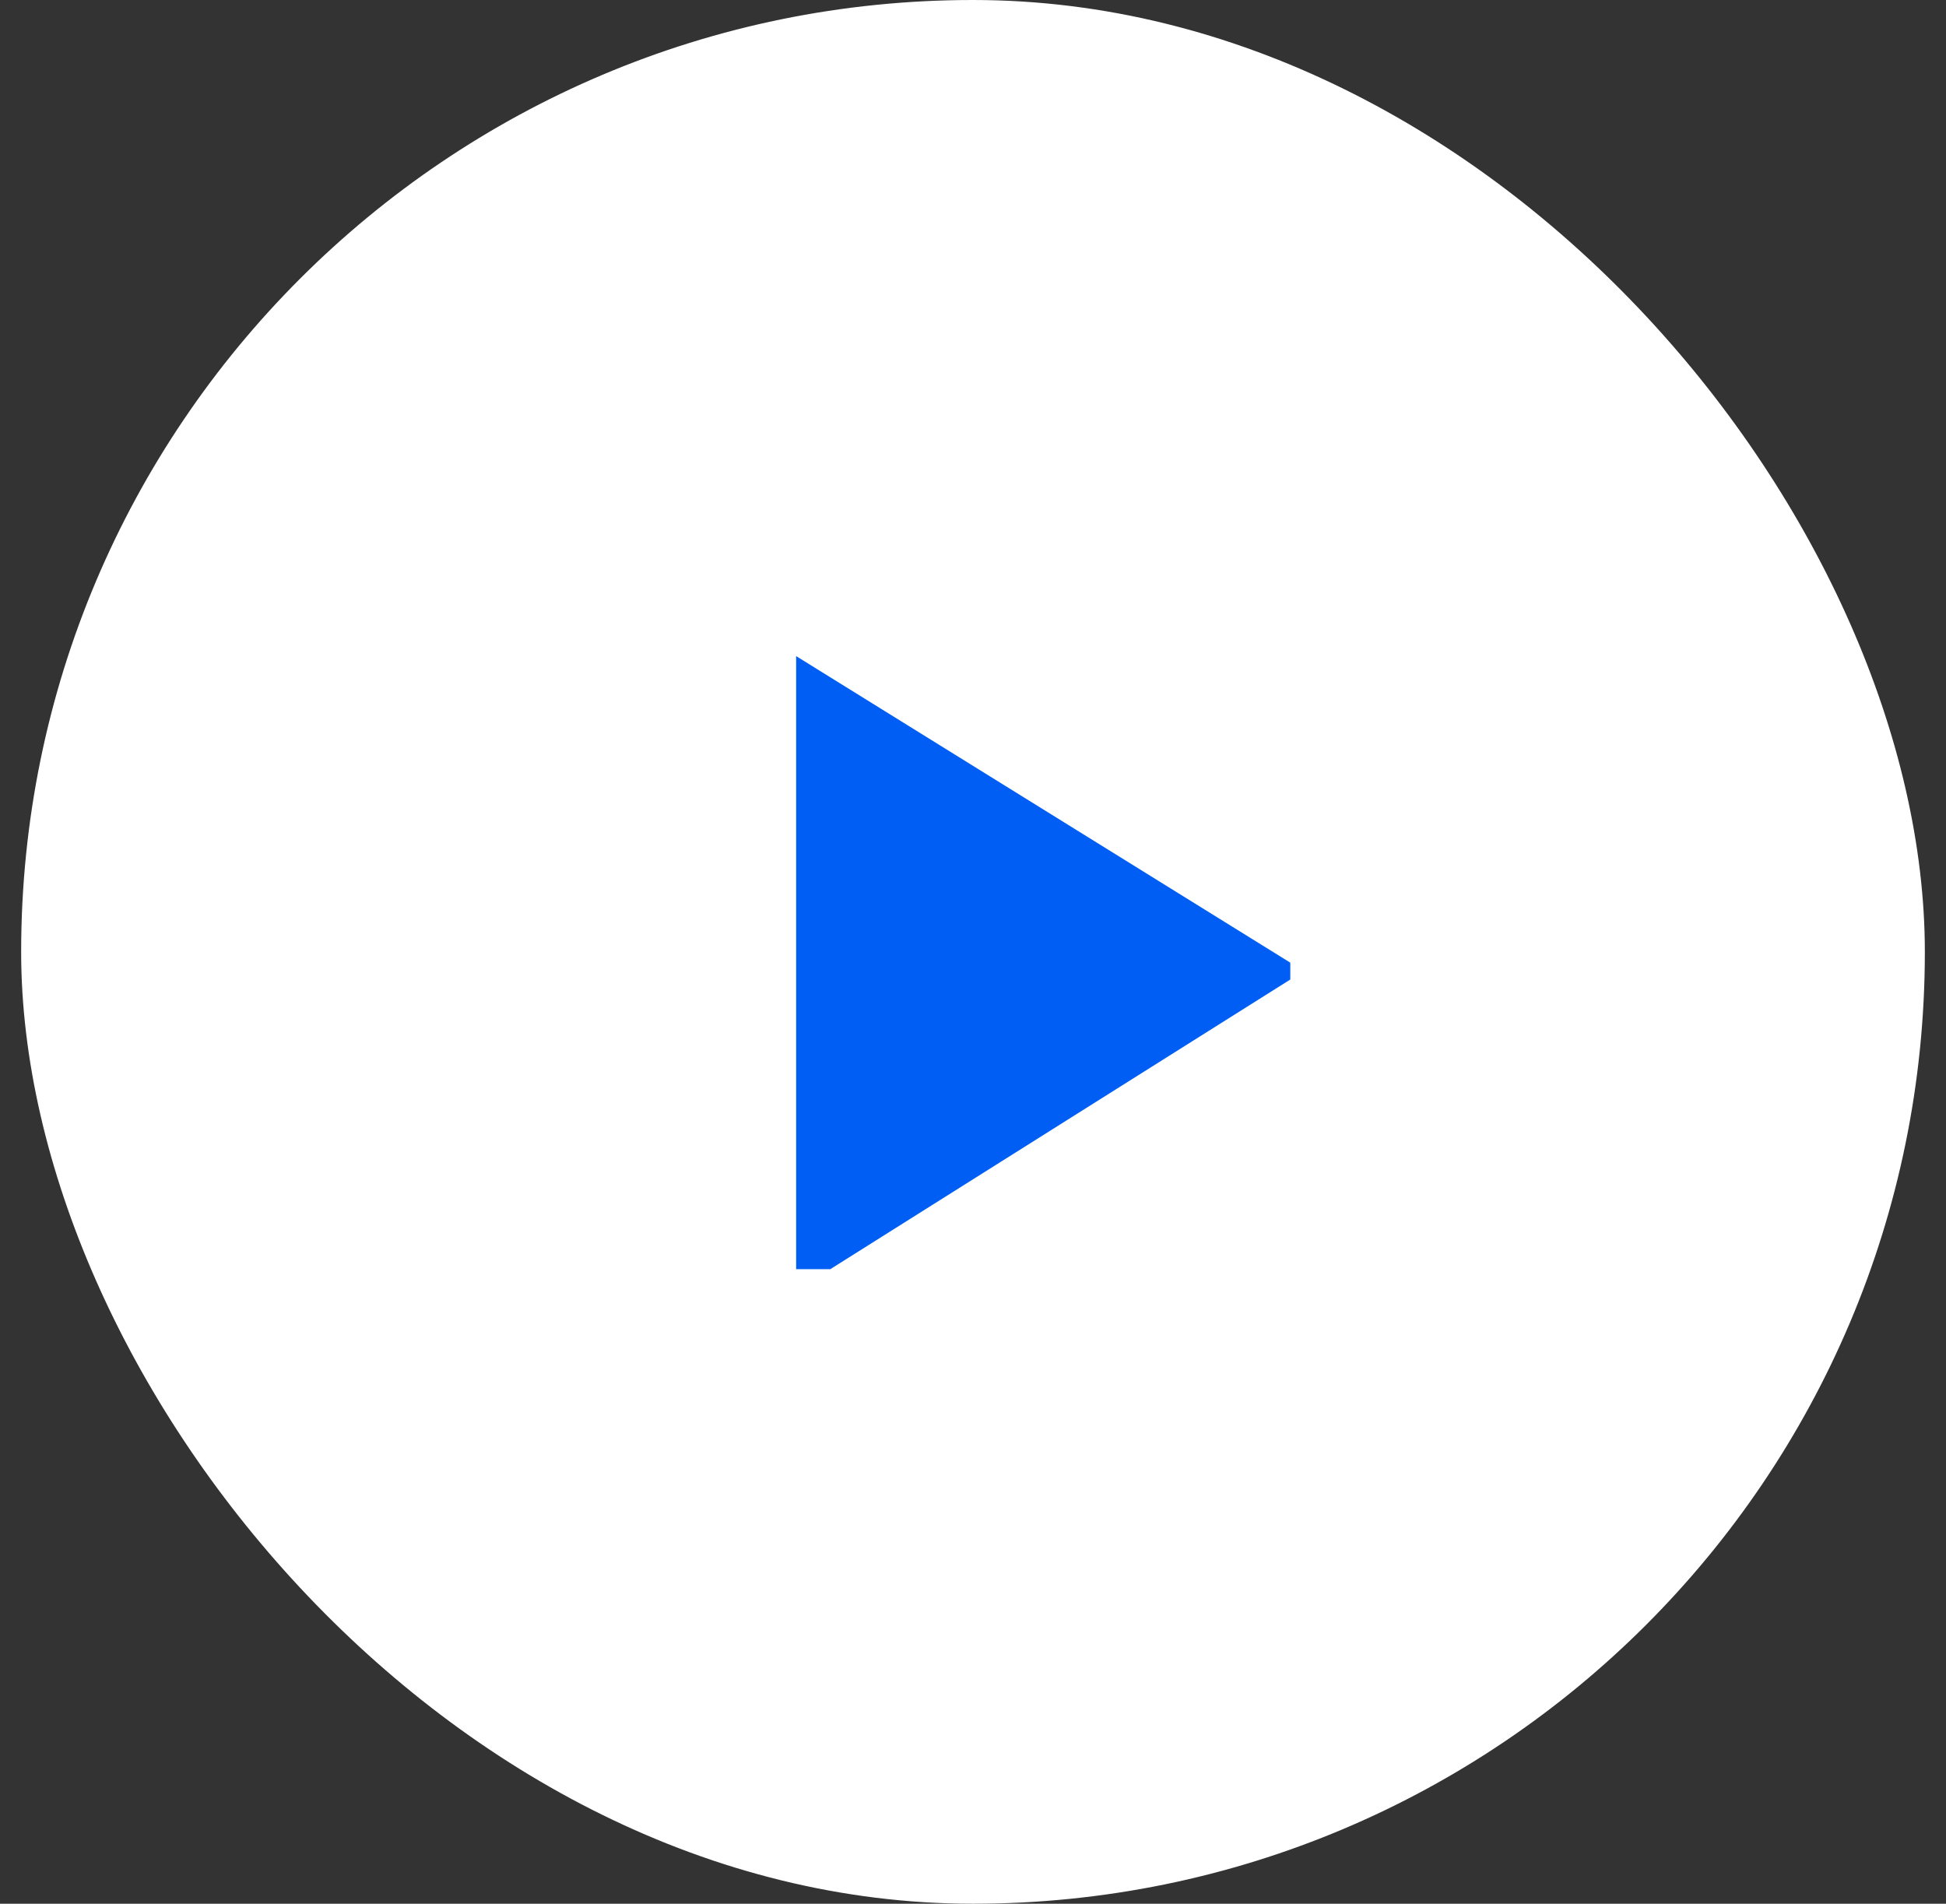
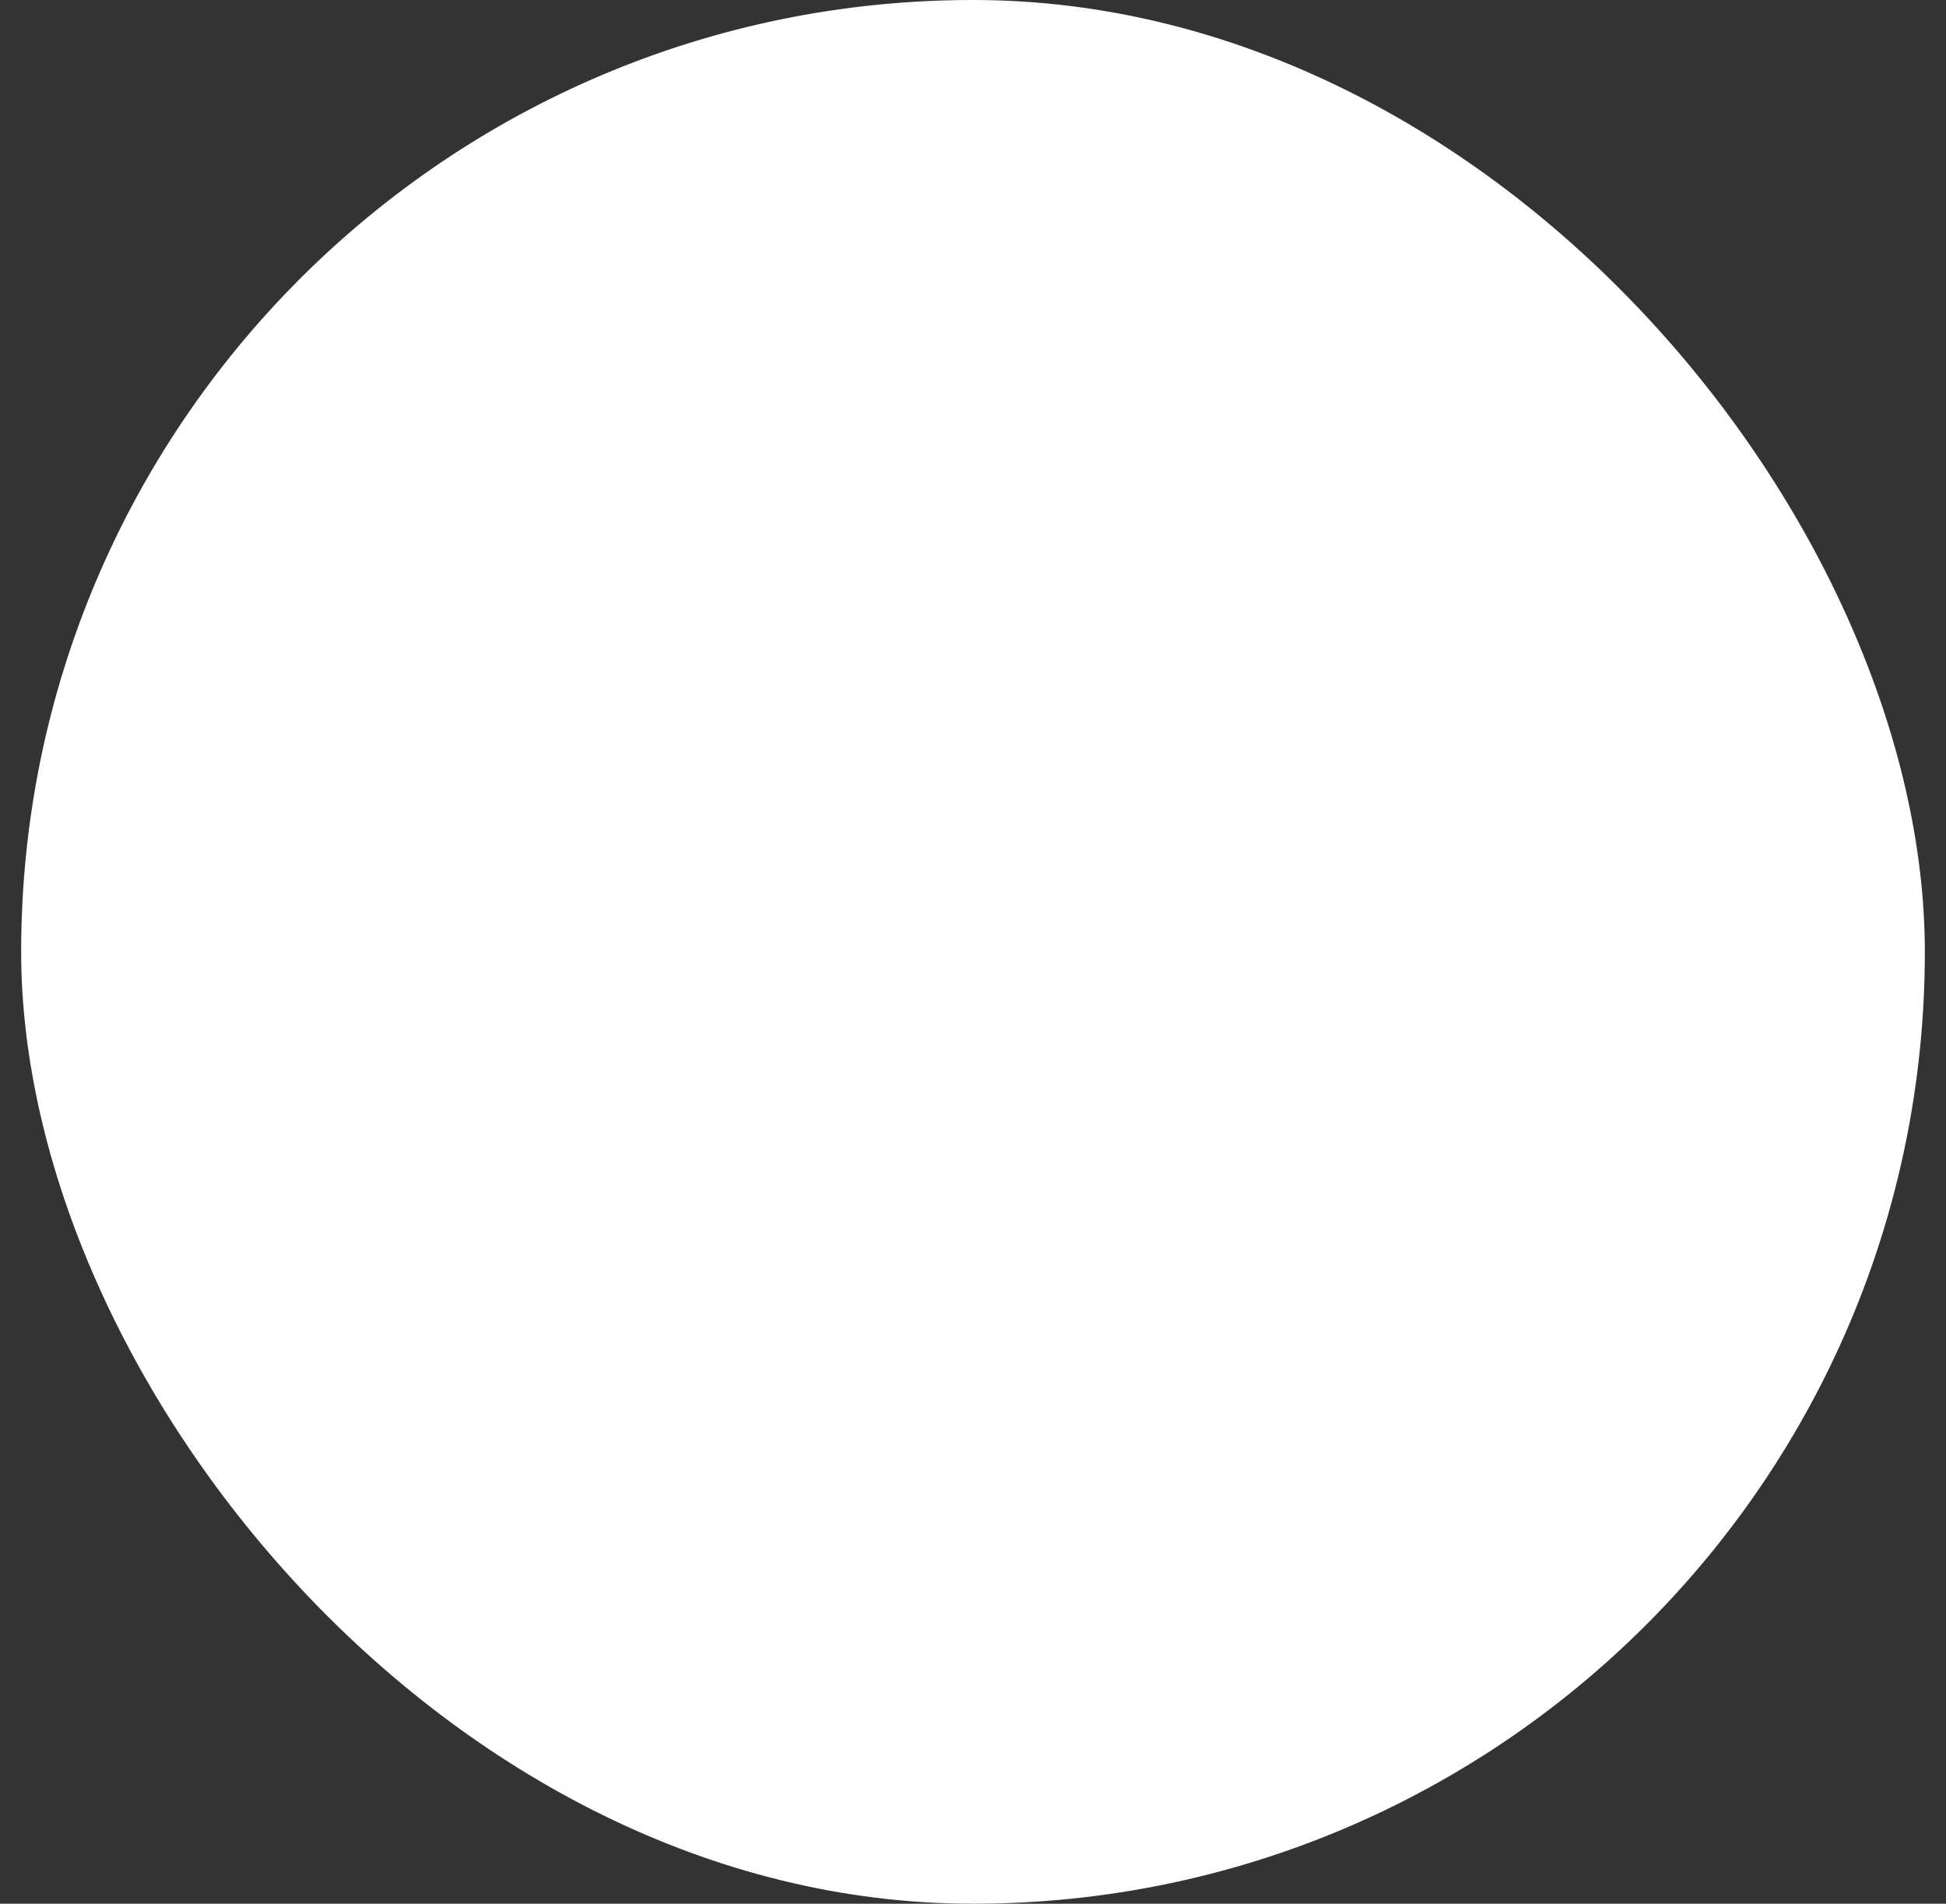
<svg xmlns="http://www.w3.org/2000/svg" width="46" height="45" viewBox="0 0 46 45" fill="none">
  <rect x="0" y="0" width="46" height="45" fill="#333333" stroke="none" />
  <rect x="0.5" width="45" height="45" rx="22.5" fill="white" />
  <g clip-path="url(#clip0_368_788)">
-     <path d="M18.819 30.509V15.509L30.819 22.953L18.819 30.509Z" fill="#005EF4" />
-   </g>
+     </g>
  <defs>
    <clipPath id="clip0_368_788">
      <rect width="15" height="15" fill="white" transform="translate(15.5 15)" />
    </clipPath>
  </defs>
</svg>